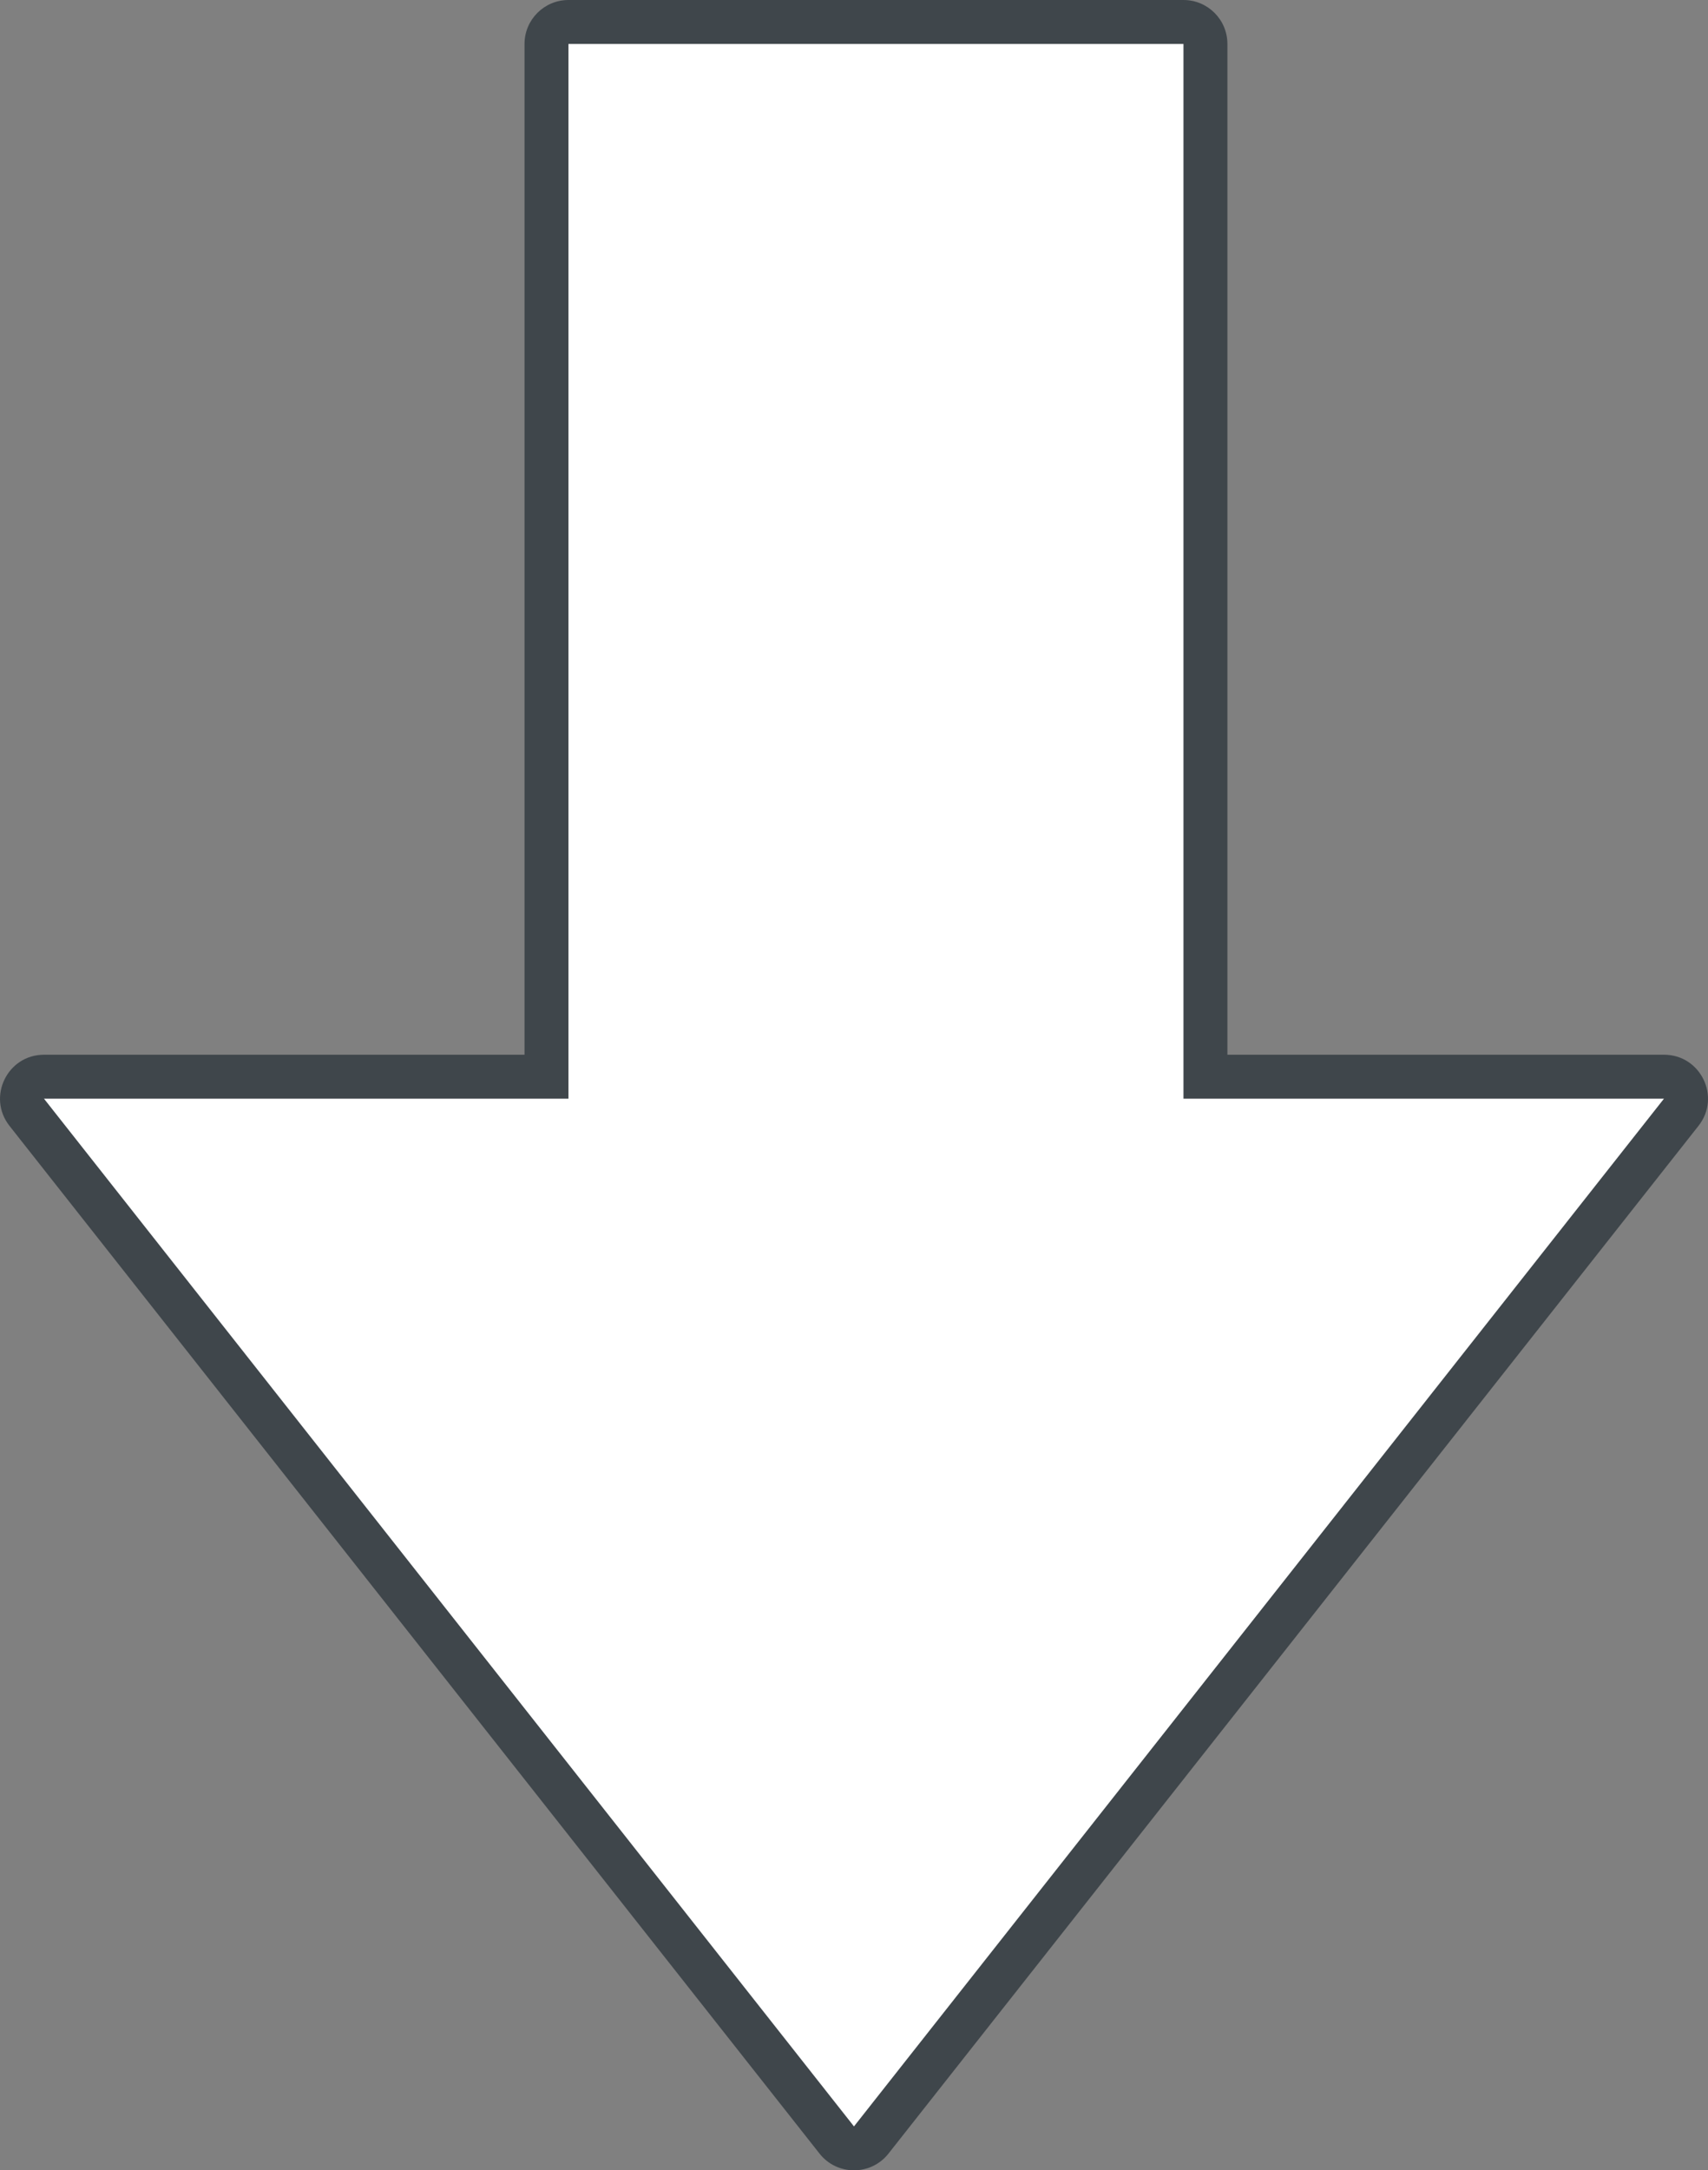
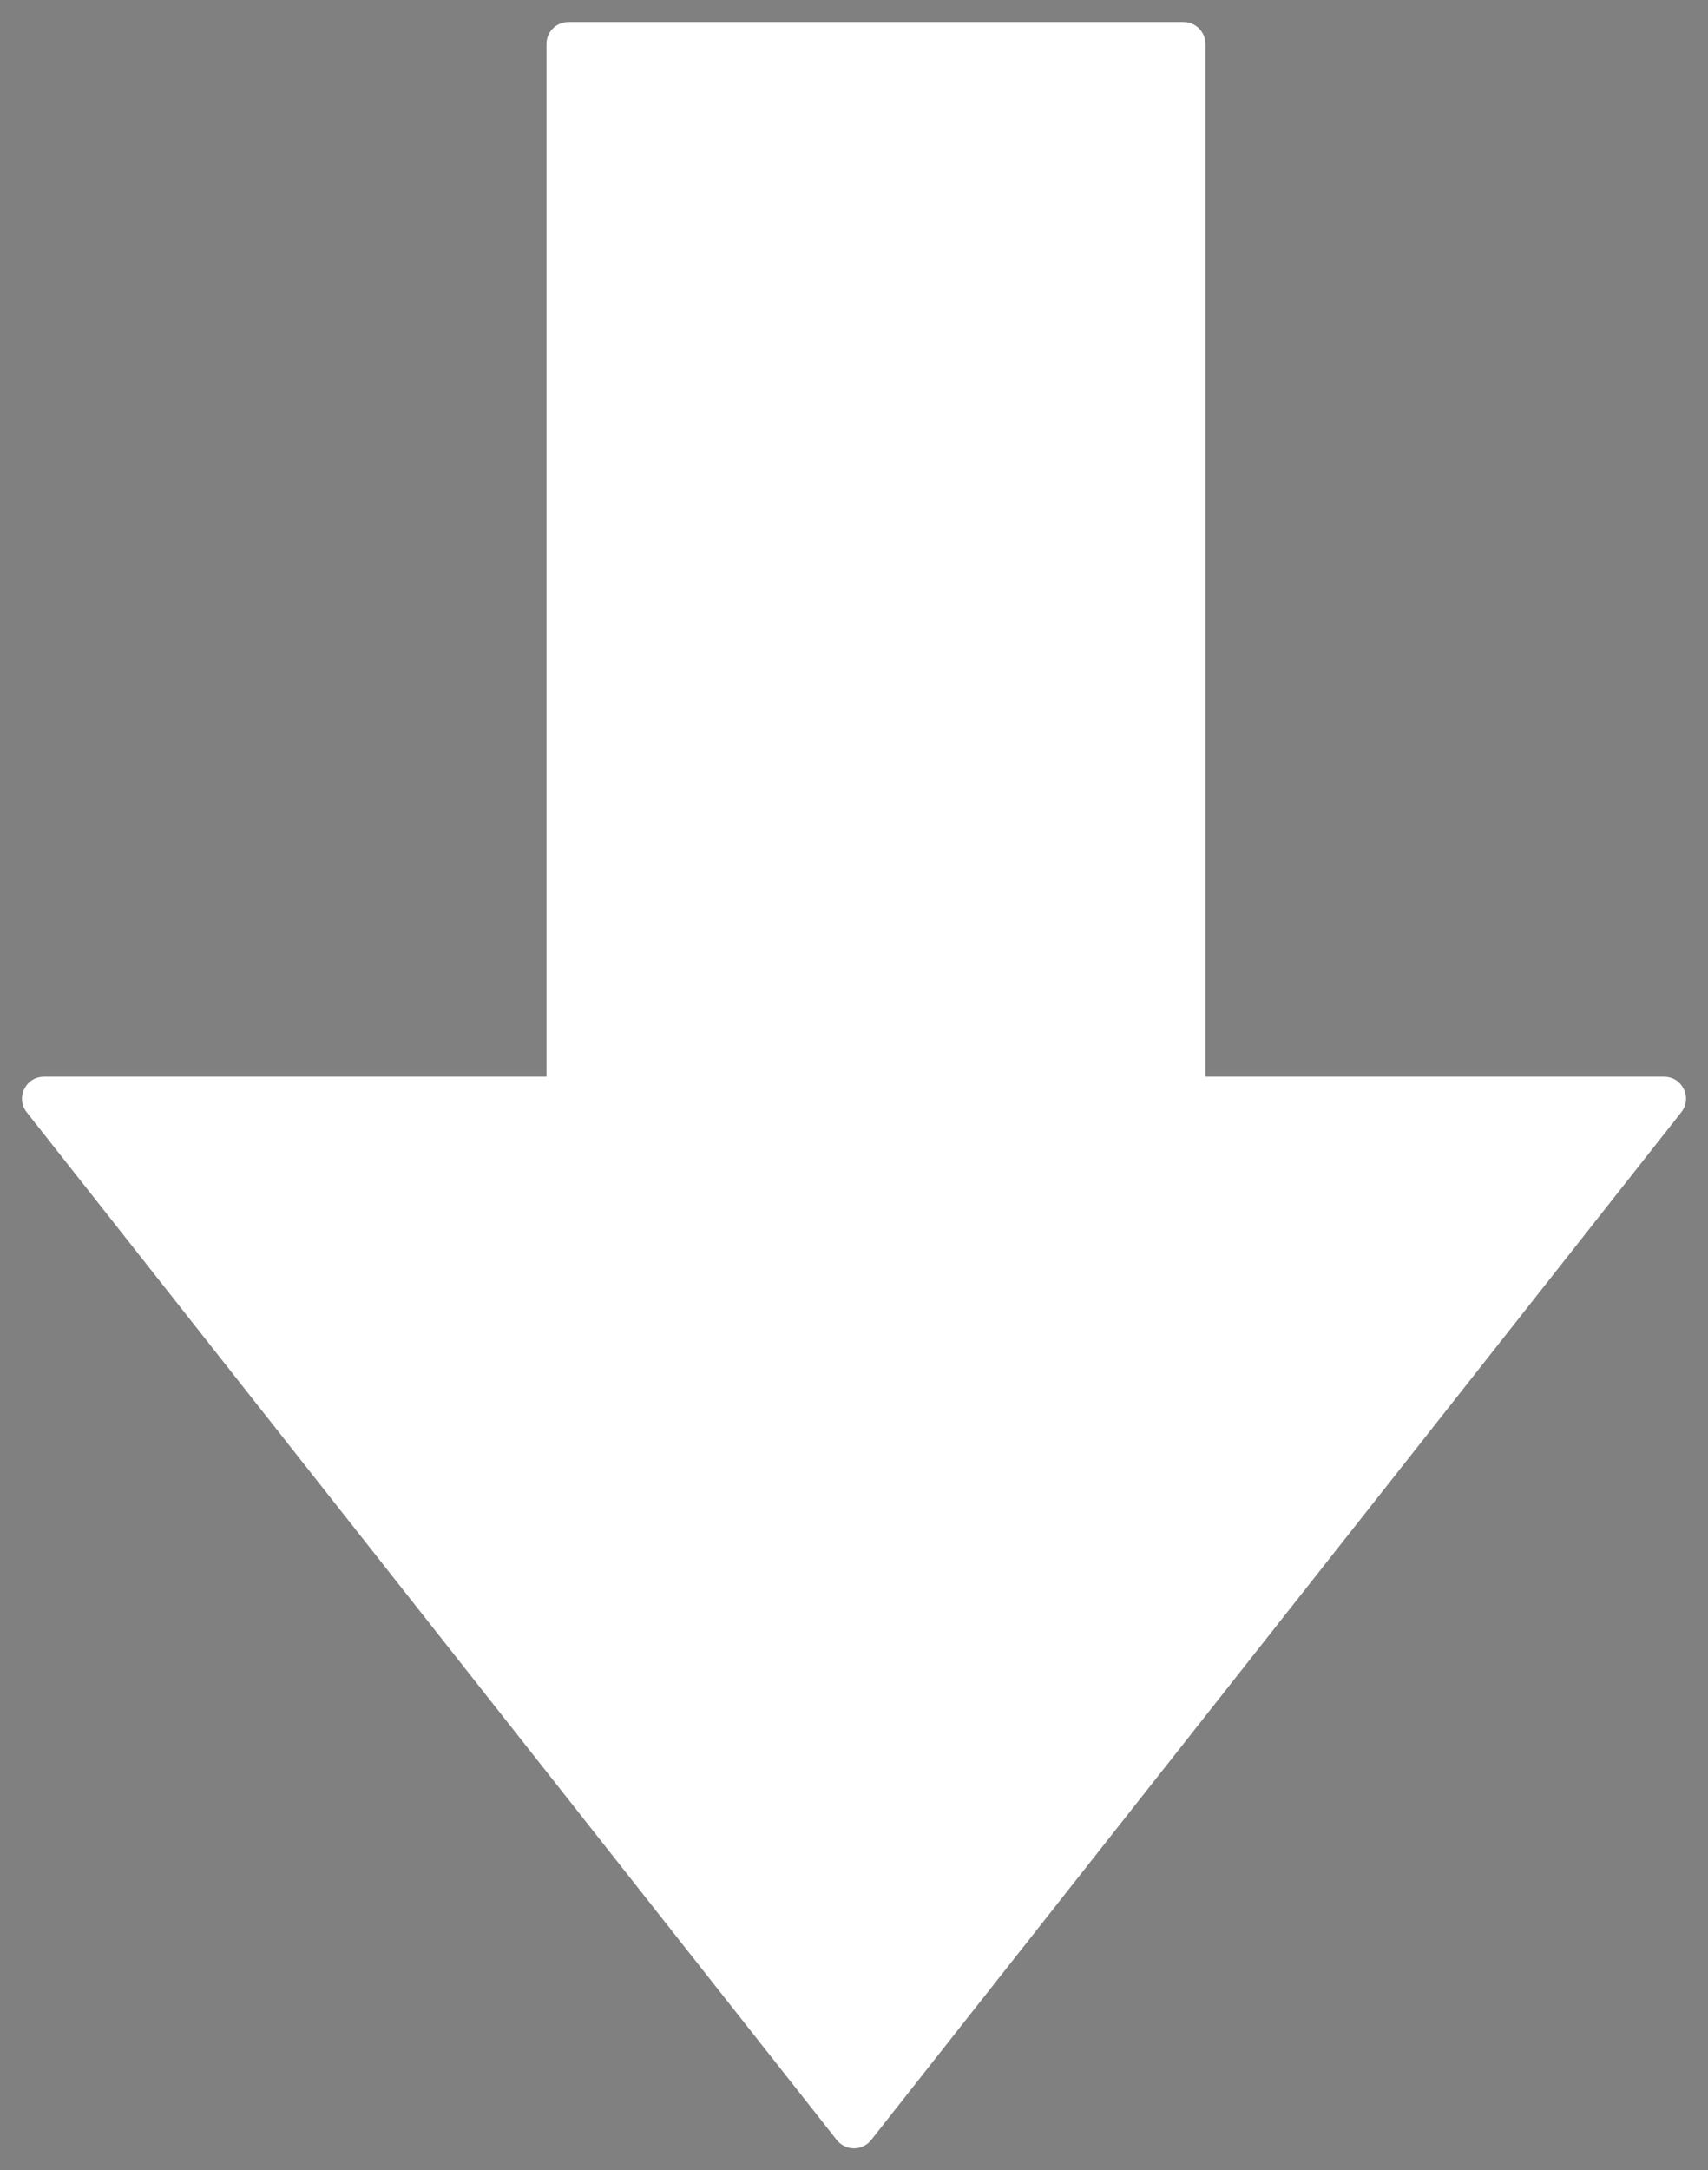
<svg xmlns="http://www.w3.org/2000/svg" id="悩み相談_" data-name="悩み相談→" width="38.88" height="49.385" viewBox="0 0 38.88 49.385">
  <rect x="0" y="0" width="38.88" height="49.385" fill="#808080" stroke="none" />
  <g id="合体_37" data-name="合体 37" transform="translate(-1.06 7)" fill="#fff">
    <path d="M 20.5 41.885 C 20.346 41.885 20.203 41.815 20.107 41.694 L 1.669 18.31 C 1.548 18.156 1.526 17.958 1.612 17.782 C 1.698 17.605 1.866 17.5 2.062 17.5 L 13 17.5 L 13.5 17.5 L 13.5 17 L 13.5 -6 C 13.5 -6.276 13.724 -6.5 14 -6.5 L 28 -6.5 C 28.276 -6.5 28.5 -6.276 28.5 -6 L 28.5 17 L 28.5 17.5 L 29 17.5 L 38.939 17.5 C 39.135 17.5 39.303 17.605 39.388 17.782 C 39.474 17.958 39.452 18.155 39.331 18.31 L 20.892 41.694 C 20.797 41.815 20.654 41.885 20.5 41.885 Z" stroke="none" />
-     <path d="M 20.5 41.385 L 38.938 18 L 28 18 L 28 -6 L 14 -6 L 14 18 L 2.062 18 C 2.062 18 2.062 18 2.061 18 L 20.498 41.384 C 20.498 41.384 20.499 41.385 20.5 41.385 L 20.5 41.385 M 20.5 42.385 C 20.207 42.385 19.915 42.258 19.715 42.004 L 1.276 18.619 C 0.76 17.963 1.227 17 2.062 17 L 13 17 L 13 -6 C 13 -6.552 13.448 -7 14 -7 L 28 -7 C 28.553 -7 29 -6.552 29 -6 L 29 17 L 38.939 17 C 39.774 17 40.241 17.963 39.723 18.619 L 21.285 42.004 C 21.085 42.258 20.792 42.385 20.5 42.385 Z" stroke="none" fill="#3f464b" />
  </g>
</svg>